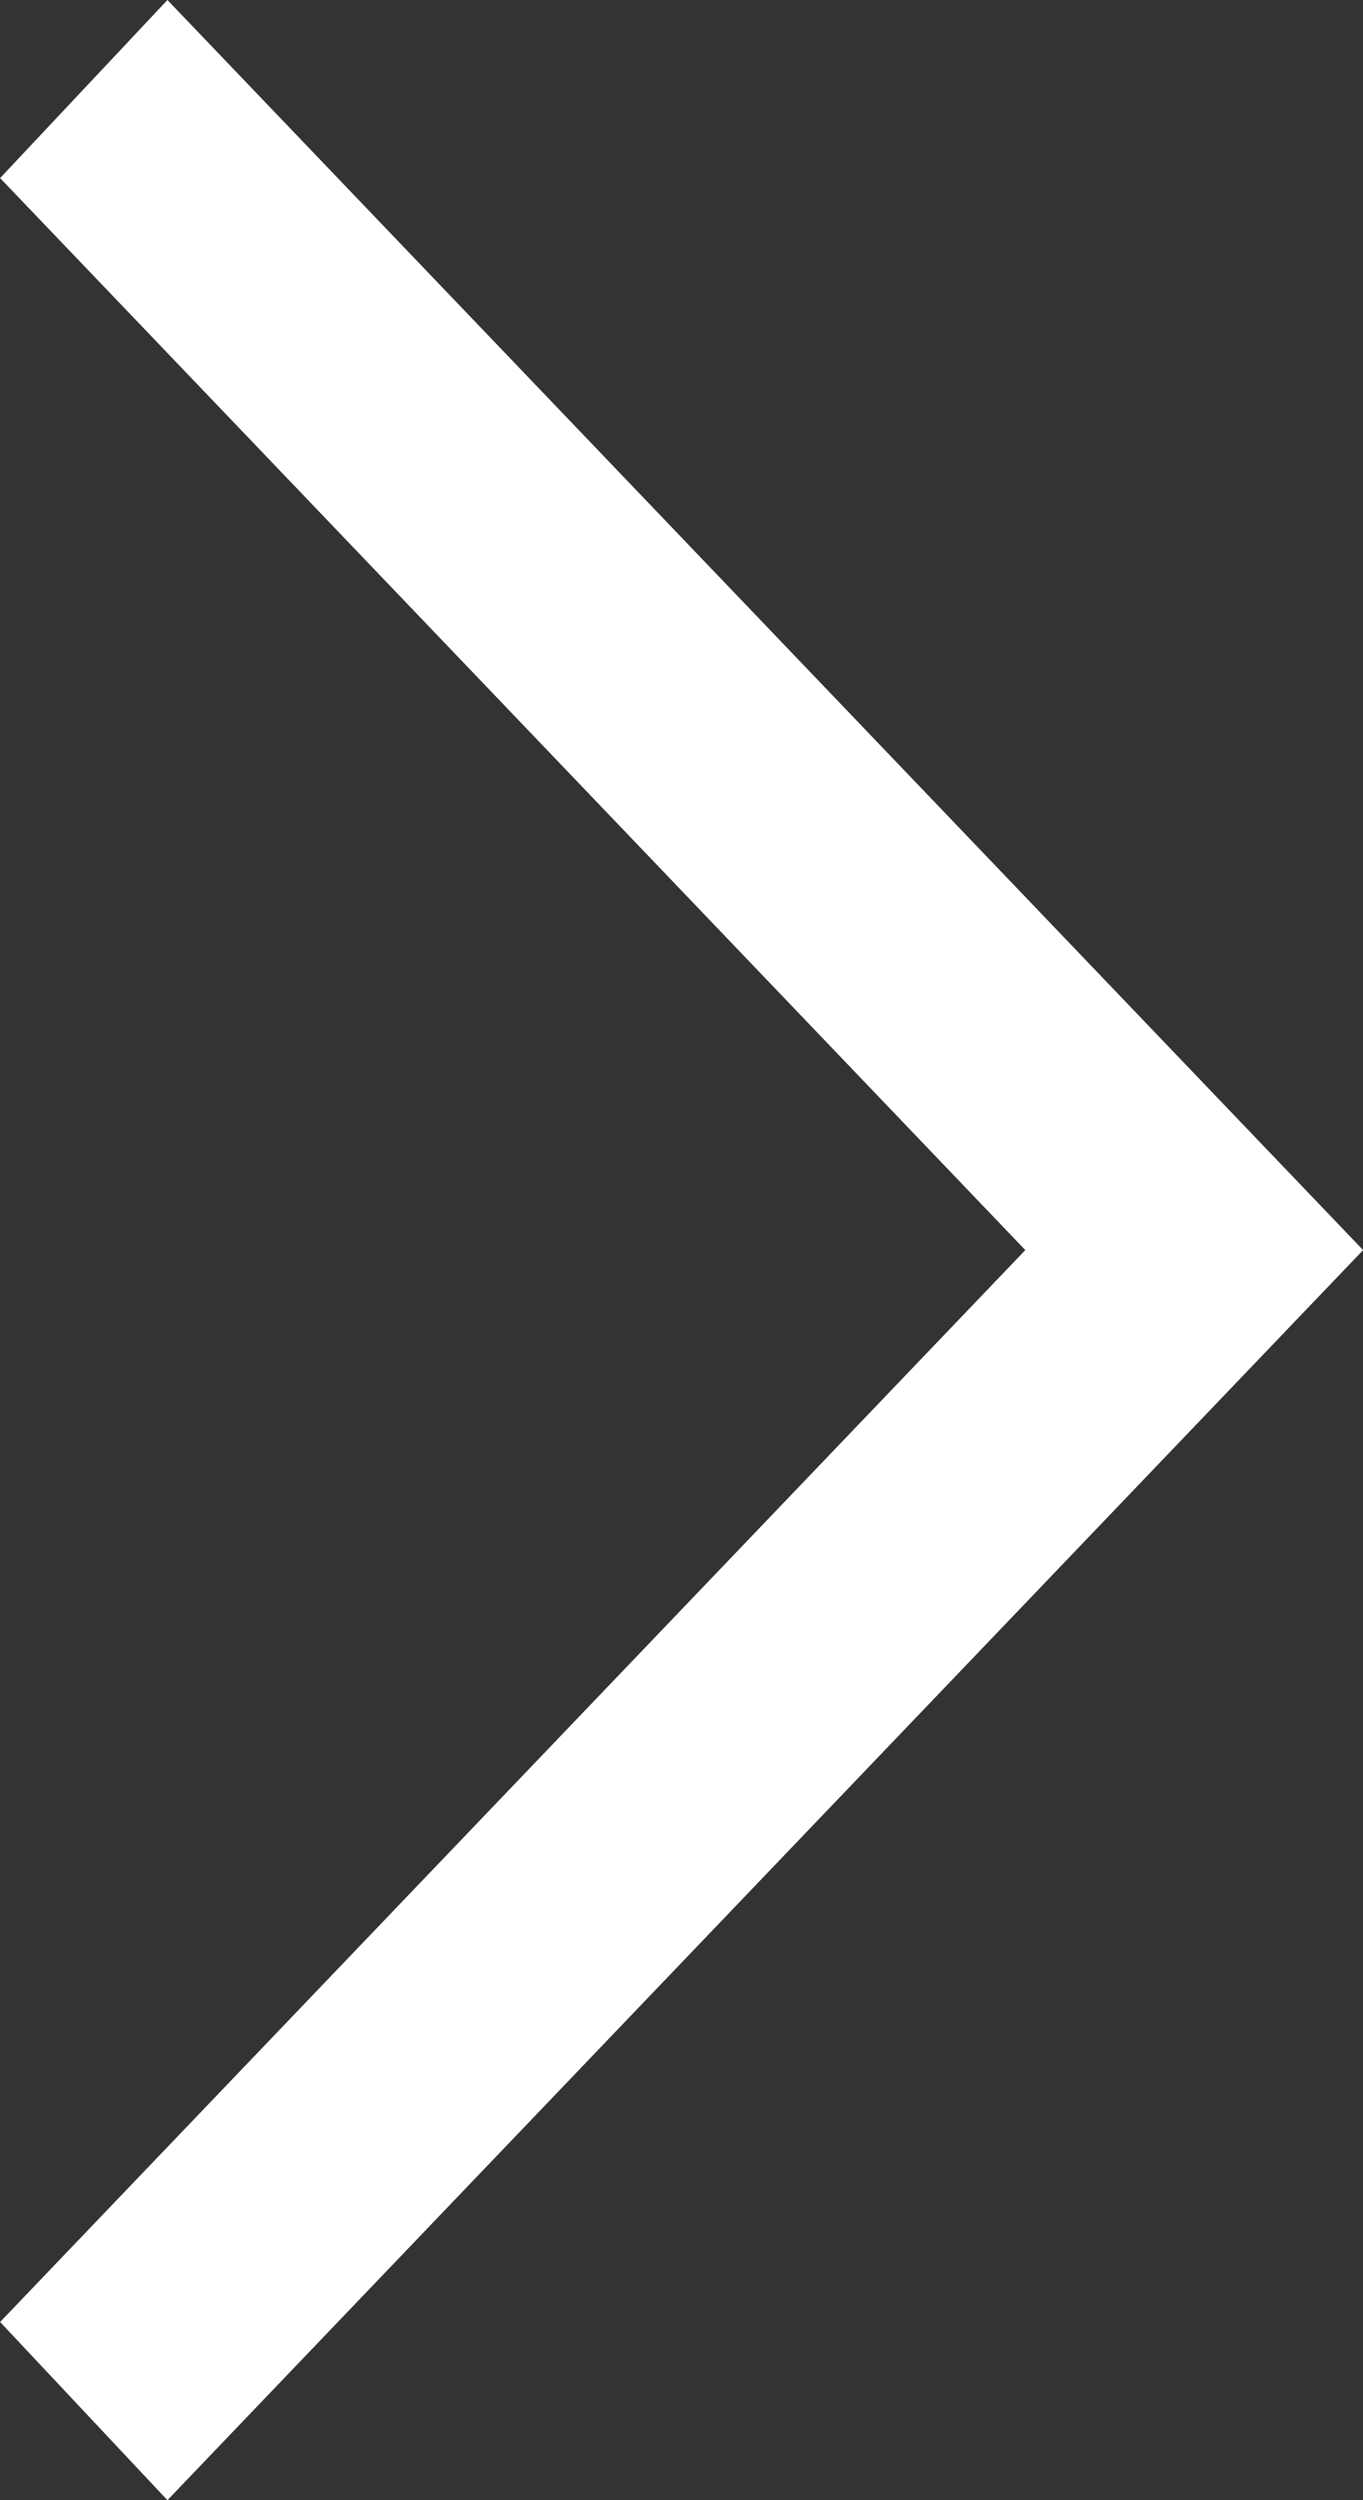
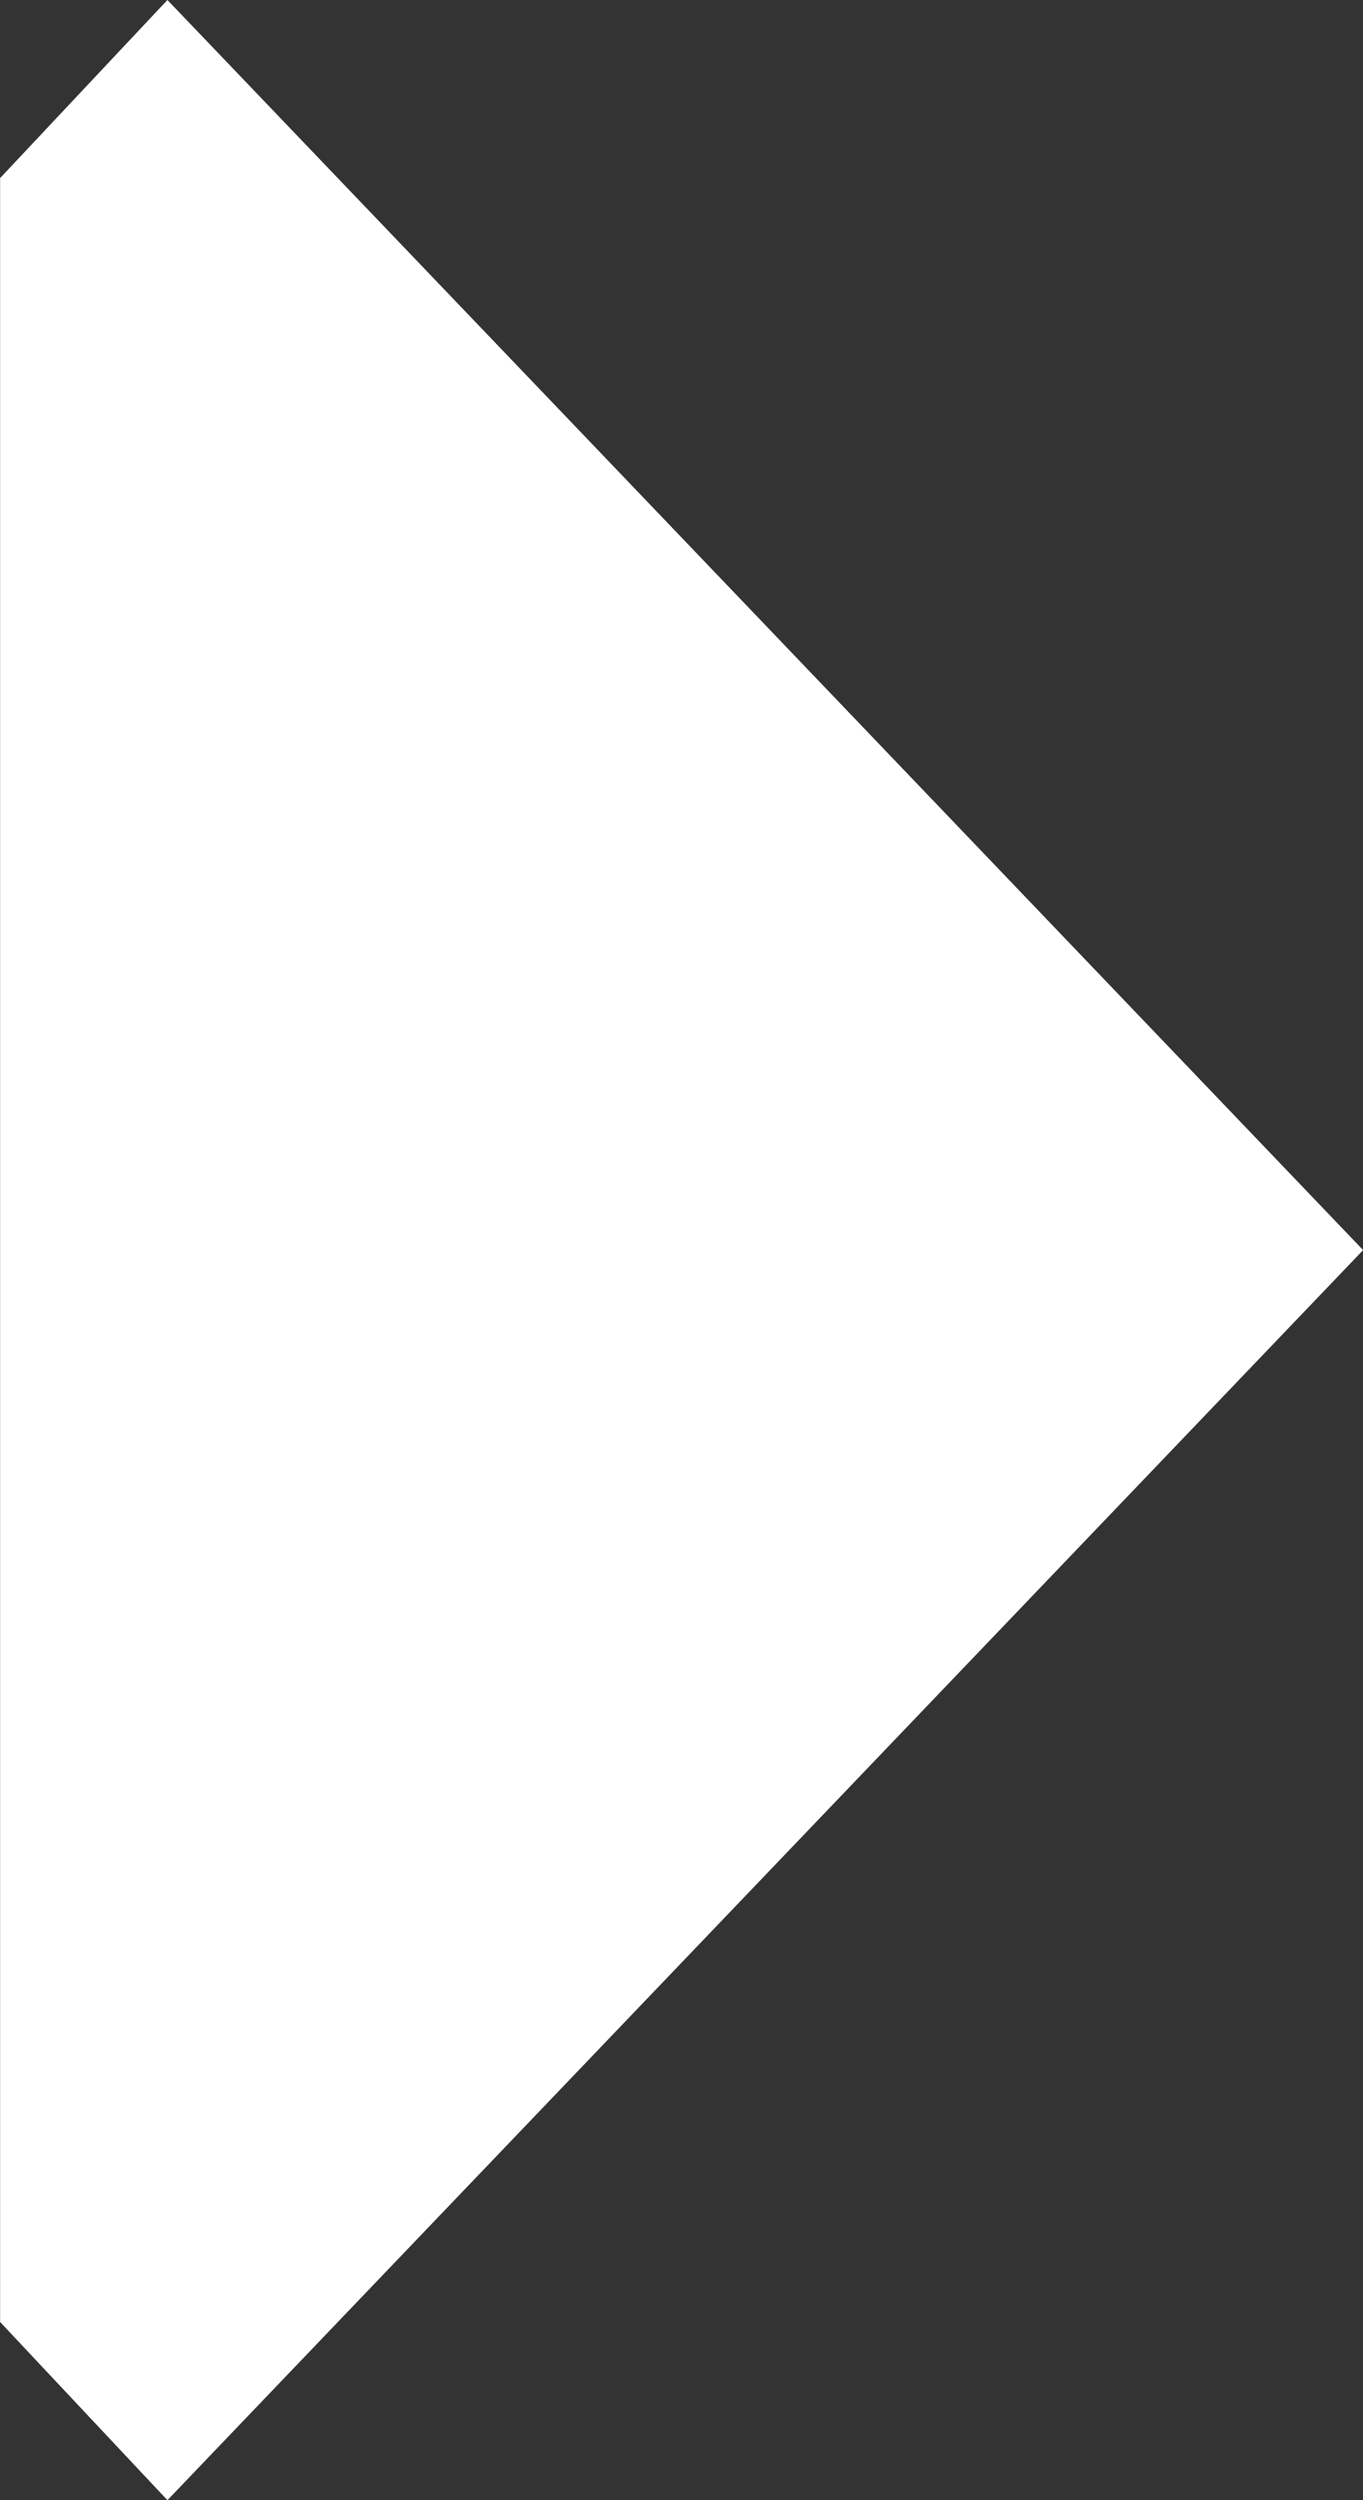
<svg xmlns="http://www.w3.org/2000/svg" width="12" height="22" viewBox="0 0 12 22" fill="none">
  <rect x="0" y="0" width="12" height="22" fill="#333333" stroke="none" />
-   <path d="M1.474 22L0.001 20.432L9.027 11L0.001 1.567L1.474 -0L12.001 11L1.474 22Z" fill="white" />
+   <path d="M1.474 22L0.001 20.432L0.001 1.567L1.474 -0L12.001 11L1.474 22Z" fill="white" />
</svg>